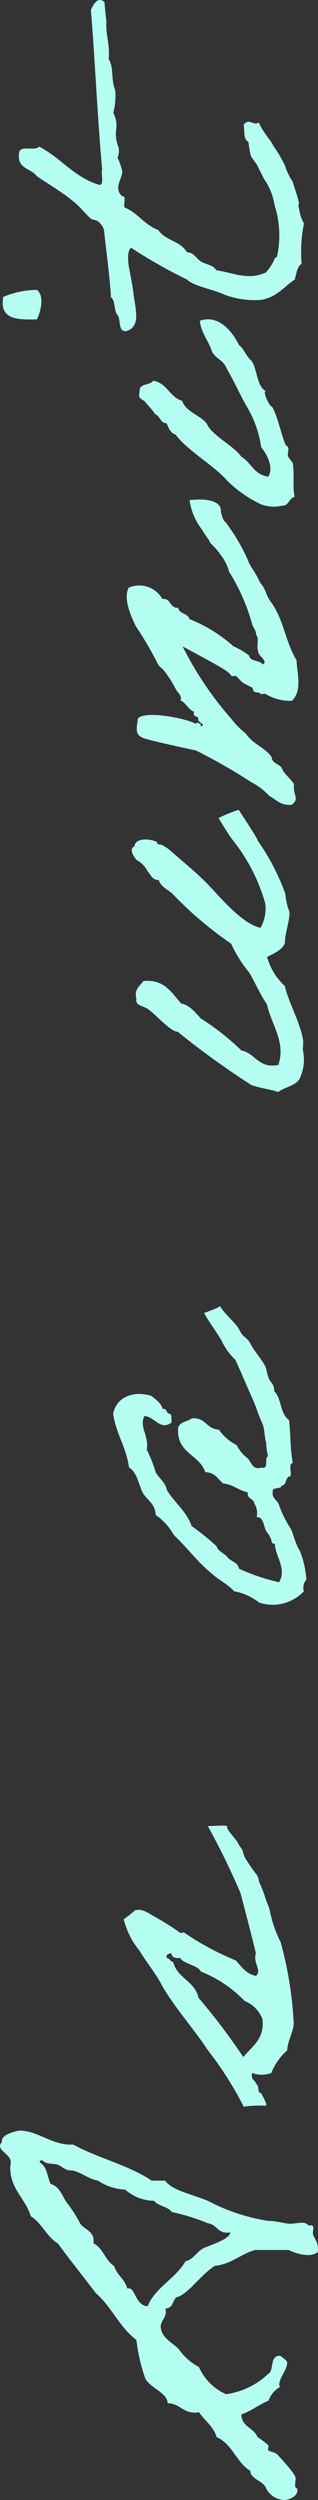
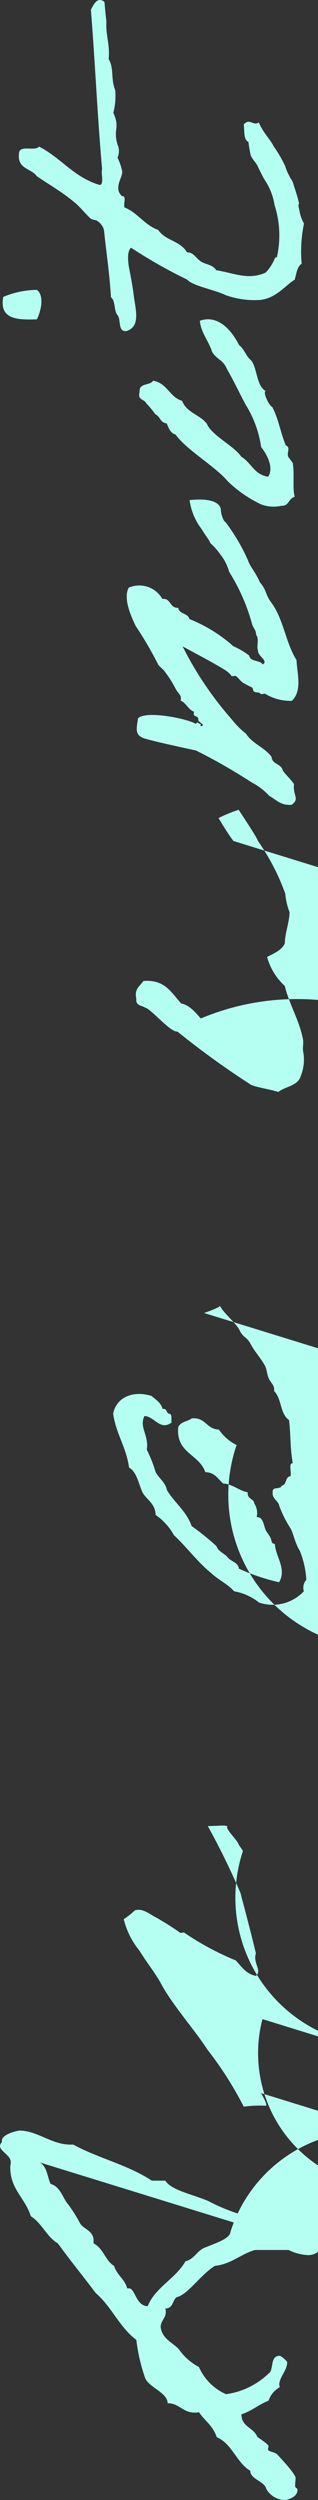
<svg xmlns="http://www.w3.org/2000/svg" width="10.215" height="80.086" viewBox="0 0 10.215 80.086">
  <rect x="0" y="0" width="10.215" height="80.086" fill="#333333" stroke="none" />
-   <path id="パス_14115" data-name="パス 14115" d="M7.575.615C7.8.615,7.95.45,8.07.45c.045,0,.1.015.15.015.06,0,.1-.015.1-.075A.163.163,0,0,0,8.31.315.246.246,0,0,0,8.4.09c0-.12-.03-.255-.03-.375,0-.165.09-.405.09-.69a6.216,6.216,0,0,1,.645-1.95C9.33-3.48,9.45-4.1,9.75-4.29v-.435c.495-.735.72-1.725,1.155-2.52v-.09c0-.615.45-1.065.45-1.65,0,.015-.09-.555-.33-.555H10.98a.179.179,0,0,0-.12-.06c-.165,0-.3.345-.51.345-.075,0-.135-.015-.18-.015-.7,0-.975.48-1.56.66-.225.36-.66.51-.87.87-.54.39-1.05.81-1.59,1.215-.435.51-1.1.765-1.5,1.305a5.7,5.7,0,0,0-1.23.285c-.3.135-.465.72-.8.72,0,.375-.3.48-.3.87a.415.415,0,0,0,.015.135c-.27.18-.45.465-.8.57-.225.51-.81.63-1.08,1.08-.27,0-.33.45-.57.51A.693.693,0,0,0-.48-.435c0,.06.09.39.315.39.09,0,.045-.075.15-.075.075,0,.165.015.24.015.12,0,.555-.405.75-.585.1-.105.09-.3.165-.3.03,0,.075.015.105.015.06,0,.24-.285.3-.36.3-.12.315-.51.72-.51.105.33.315.555.435.87a.8.8,0,0,1,.435.36A.65.65,0,0,0,3.21-.63c.24,0,.465.255.72.255.045,0,.21-.2.21-.24,0-.33-.48-.18-.57-.36A2.444,2.444,0,0,1,2.91-2.34a1.7,1.7,0,0,1,.87-.87,1.828,1.828,0,0,1,.57-.645c.225-.21.33-.54.72-.585.21.015.27.165.48.165a.293.293,0,0,0,.105-.015c0,.255.255.225.36.36.09.375.7.75,1.005,1.23.06.54.375.825.51,1.29V-.33A1.556,1.556,0,0,0,7.365.3a.541.541,0,0,0,.09.3A.33.33,0,0,0,7.575.615Zm2.76-8.94h.015c.045,0,.045.045.06.075-.15.135-.1.345-.15.51-.045.12-.18.24-.18.39,0,.285-.27.555-.33.9a1.664,1.664,0,0,0-.285.87,1.426,1.426,0,0,0-.36.93c-.18.135-.18.45-.36.57a6.5,6.5,0,0,1-.36,1.155c-.03.27-.3.315-.3.615A.293.293,0,0,0,8.1-2.2c-.225-.015-.39-.585-.51-.855-.105-.225-.36-.315-.42-.585-.57-.33-.84-.975-1.44-1.215,0-.375.57-.405.57-.6v-.06c.3-.075.42-.33.72-.42.165-.285.57-.345.72-.66h.075c.345.015.375-.345.6-.45a4.311,4.311,0,0,0,.645-.42c.2-.135.51-.225.585-.51C9.885-8.085,10.2-8.085,10.335-8.325Zm2.22,7.11c.015-.135.24-.045.285-.15.135-.03.135-.195.36-.135a.869.869,0,0,0,0,.615,1.841,1.841,0,0,1,.72.51c.315.015.585.195.87.21a12.026,12.026,0,0,0,2.6-.42,3.809,3.809,0,0,1,1-.345c.225-.06.27-.105.435-.15a4.853,4.853,0,0,0,.495-.195.664.664,0,0,0,.225-.075,5.608,5.608,0,0,1,.54-.375A.867.867,0,0,1,20.3-1.8c.045,0,.18-.12.225-.135.15-.06.375-.315.54-.375.1.09.045-.3.045-.615a23.7,23.7,0,0,1-2.145,1.05c-.63.165-1.3.345-1.935.495-.3-.105-.555.21-.72,0,.06-.315.3-.465.495-.645a8.935,8.935,0,0,1,.885-1.65c.03-.015-.015-.1,0-.135a9.156,9.156,0,0,0,.51-.81c.09-.18.285-.39.21-.645a2.989,2.989,0,0,1-.285-.36,2.528,2.528,0,0,0-1,.5c-.345.21-.66.465-1.02.675-.675.345-1.53,1.11-2.16,1.515A11.37,11.37,0,0,1,12.12-1.77a3.6,3.6,0,0,1,.03.705C12.15-1,12.375-1.11,12.555-1.215Zm2.37.045c-.63.075-.855-.315-1.215-.615a20.436,20.436,0,0,0,1.9-1.44c.54-.12.615-.675,1.14-.81.015-.09.12-.105.135-.21.12-.03.135.06.15.15-.135.015-.165.12-.15.285-.18.075-.24.585-.435.66a4.023,4.023,0,0,1-.945,1.41A1,1,0,0,1,14.925-1.17Zm22.62-1.875c-.345.195-.6.4-.9.57a2.039,2.039,0,0,0-.6.435c-.435.2-.855.375-1.29.57-.225.1-.495.18-.72.285s-.4.06-.645.135a2.029,2.029,0,0,0-.435.06c-.045-.135-.435.045-.36-.21-.1-.285.18-.33.285-.435A1.274,1.274,0,0,1,33.315-2a1.52,1.52,0,0,1,.495-.57c.015-.405.4-.42.36-.87-.1-.12-.1-.36-.285-.435-.84-.075-.855.675-1.44.87,0,.3-.21.4-.36.57-.03.33-.225.495-.285.795-.225-.03-.195.2-.36.21a.562.562,0,0,1-.435.075c.015.225-.3.225-.435.3-.075.045-.12.09-.21.135-.09.06-.21.015-.21.15-.405.015-.8.39-1.23.135a6.514,6.514,0,0,1,.435-1.29c.21-.03.225-.255.36-.36s.18-.3.36-.36a8.287,8.287,0,0,0,.645-.8c.48-.165.75-.555,1.155-.795.24-.045.36-.24.57-.36a4.229,4.229,0,0,0,.72-.285c.465.075.72-.255,1.08-.075-.015.33-.48.495-.21.87.1-.015.27.03.285-.075s.18-.06.15-.21c.21-.06.3-.225.42-.36.18-.6-.045-1.125-.57-1.23-.645.09-1.065.42-1.725.51-.15.255-.51.3-.8.435-.24.135-.345.405-.72.42a1.867,1.867,0,0,1-.645.585c-.39.42-.87.765-1.23,1.215-.21.225-.345.525-.57.72a1.771,1.771,0,0,1-.36.8,1.375,1.375,0,0,0,.36,1.44A.391.391,0,0,1,29,.24a2.94,2.94,0,0,0,.93-.21c.225-.15.615-.225.72-.3a3.569,3.569,0,0,1,.72-.36c.165-.03.225-.24.435-.21.195-.03.075.27.21.285.015.18.285.1.3.285.12.045.42-.075.42.075.5-.09.855-.06,1.38-.12.21-.3.675-.225.93-.48.18.015.21-.06.36-.15.135-.075.3-.075.435-.135.255-.135.45-.33.705-.465s.195-.24.45-.36c.24-.12.525-.5.78-.63C37.725-2.52,37.545-3.045,37.545-3.045Zm15.12.945a5.715,5.715,0,0,1-2,1.02,1.257,1.257,0,0,1-.78-.15c.12-.615,1.08-1.38,1.455-1.755s.72-.81,1.08-1.215c.075-.135.135-.18.135-.3.015-.075.045-.03.075-.06.1-.165.165-.69-.135-.72-.105-.21-.36.015-.435.06a.834.834,0,0,1-.36.36c-.12.105-.285.15-.285.36-.225.075-.3.285-.435.435a11.906,11.906,0,0,0-1.605,1.89,4.234,4.234,0,0,0-.93.585c-.345.2-.69.345-1.02.57-.615.12-1.2.615-1.935.36-.12-.645.375-.735.465-1.185A8.006,8.006,0,0,0,46.98-3.15c.165-.15.435-.36.48-.63.345-.315.78-.525.72-1.215-.165-.105-.24-.3-.57-.225-.225-.03-.21.18-.285.285-.03.18-.795.81-.765,1.035a27.211,27.211,0,0,0-1.71,2.37c-.1.27-.135.6-.225.87.18.225.195.63.51.72a1.381,1.381,0,0,0,.8.075c.1-.015.24.015.36,0,.6-.105,1.185-.465,1.725-.585a1.959,1.959,0,0,1,.93-.57c.12.225.21.465.435.57.33,0,.675.15,1.005.15a2.066,2.066,0,0,1,.585-.135,7.174,7.174,0,0,0,1.7-.885c.045.015.99-.615.99-.615A4.8,4.8,0,0,0,53.4-2.58C53.355-2.55,52.89-2.28,52.665-2.1ZM62.88-2.355c.015-.06.255-.15.39-.15.225-.015.39-.3.315-1.005a1.951,1.951,0,0,0-.945.4c-.1.045-.315.225-.435.27a2.158,2.158,0,0,1-.375.33,1.523,1.523,0,0,1-.54.27,6.231,6.231,0,0,1-1.665.735c-.165.045-.165.12-.36.135-.12.105-.36,0-.51.06-.165-.015-.315.345-.435.15.15-.09.075-.4.285-.435a2.4,2.4,0,0,0,.3-.51,4.758,4.758,0,0,0,.87-1.41c.195-.045.15-.33.36-.36-.015-.285.315-.225.285-.51a.851.851,0,0,0,.36-1.08c-.36-.195-.975.105-1.23.225a11.418,11.418,0,0,1-1.23.72c-.075.045-.15.165-.225.21a3.546,3.546,0,0,1-.57.36c-.135.075-.195.2-.36.15-.075.18-.285.24-.36.435-.195-.06-.1.135-.24.135-.1-.03-.18.285-.225.075h.075c0-.075.1-.105,0-.15.18-.3.435-1.62.18-1.86-.36-.06-.525-.09-.63.165-.075.18-.345,1.44-.4,1.695a18.479,18.479,0,0,1-1.02,1.785,2.053,2.053,0,0,1-.435.57c-.12.225-.315.36-.285.72.2.27.285.03.66.075.165-.105.285-.255.435-.36.225-.045.195-.345.435-.36.315-.225.42-.615.75-.825a2.555,2.555,0,0,1,.45-.45A11.006,11.006,0,0,1,58.9-3.735c-.18.33-.645,1.215-.8,1.425a.711.711,0,0,1-.15.15c-.015.015.015.12,0,.135-.06.09-.165.15-.21.225a2.468,2.468,0,0,0-.15.285c-.03.06-.12.03-.135.075-.06.09,0,.15-.075.21-.03.015.015.12,0,.15a1.563,1.563,0,0,0-.225.855c.33.345.885.165,1.305.15.585-.36,1.275-.405,1.83-.8.27-.21.4-.15.66-.375.4-.18.465-.3.72-.39A6.208,6.208,0,0,0,62.88-2.355Zm5.205.795c.12-.135.36-.21.465-.36.675-.345.945-.8.78-1.26-.375.03-.675.3-.99.39-.255.15-.255.36-.555.48-.39.225-.75.39-1.14.6a3.527,3.527,0,0,1-1.365.5c-.195.165-.645.42-.945.225.06-.45.465-.555.645-.87.33-.21.675-.945,1.05-1.1.285-.21.36-.66.735-.795.12-.405.57-.48.645-.93-.165-.1-.06-.465-.36-.435-.27-.075-.225.15-.36.21a3.468,3.468,0,0,1-.36.3c-.06.15-.27.15-.285.36-.15.06-.315.12-.36.285-.5.36-1.02,1.275-1.485,1.665a3.97,3.97,0,0,0-.75,1.08,1.134,1.134,0,0,0-.045.66c-.015.24.24.225.285.42.315-.075.7,0,1.08-.06.03-.015.18-.135.21-.15.15-.045.285.09.36-.075.39-.165.87-.24,1.23-.435.015-.09.48-.315.51-.21C67.245-1.38,67.89-1.335,68.085-1.56Zm1.29-6.855c.24.12.75.255.945,0a2.873,2.873,0,0,0-.225-1.08C69.36-9.63,69.36-9.03,69.375-8.415Zm6.24,6.645c-.21.03-.48-.015-.555.15a4.4,4.4,0,0,0-.435.075c-.135.06-.225.165-.345.225-.015,0-.405.2-.42.21a1.987,1.987,0,0,1-.825.33,3.164,3.164,0,0,1-1.665.075c-.015-.015,0-.06-.06-.075a1.444,1.444,0,0,1-.435-.285c-.255-.555-.015-1.02.075-1.59.18-.105.18-.345.285-.5s.3-.24.285-.435c.39-.24.36-.675.72-.93.165-.45.555-.66.72-1.08.105-.045.375.075.36-.075.255-.3.615.03.8,0a1.856,1.856,0,0,0,.435-.15.512.512,0,0,0,.42,0c.5-.15.525.09,1.02-.135a2.079,2.079,0,0,0,.72.06c.4-.15.69-.03,1-.21.465.045.735-.09,1.155-.075-.015.015.3-.03.675-.06.18-.225-.075-.345-.255-.435-1.665.135-3.435.21-5.1.36-.15-.045-.48.075-.51-.075.24-.825.87-1.245,1.23-1.95-.165-.135.075-.645-.225-.645-.5-.06-.465.39-.72.57-.27.39-.5.8-.795,1.155-.15.21-.465.45-.57.585-.045.06-.03.15-.075.21a.513.513,0,0,1-.285.21c-.72.075-1.41.18-2.16.225-.1.15-.435.09-.57.21s-.54,0-.51.285c.15.495.765.27,1.23.225.33-.045.69-.12.855-.15.225-.03.48-.045.585.075a16.013,16.013,0,0,0-1.02,1.8c-.21.195-.315.855-.495,1.23A2.755,2.755,0,0,0,70-1.215c.075.51.465.78.645,1.08.195.06.42.075.51.225a4.4,4.4,0,0,1,1.29.075,1.254,1.254,0,0,1,.435-.15c.315-.075.075.03.3-.03.135-.03.4-.12.495-.15.18-.045.195-.105.285-.135a1.424,1.424,0,0,1,.315-.135,4.085,4.085,0,0,0,.645-.375c.24-.12.4-.315.765-.48C75.555-1.455,75.84-1.59,75.615-1.77Z" transform="translate(9.6 79.606) rotate(-90)" fill="#b5fff2" />
+   <path id="パス_14115" data-name="パス 14115" d="M7.575.615C7.8.615,7.95.45,8.07.45c.045,0,.1.015.15.015.06,0,.1-.015.1-.075A.163.163,0,0,0,8.31.315.246.246,0,0,0,8.4.09c0-.12-.03-.255-.03-.375,0-.165.09-.405.09-.69a6.216,6.216,0,0,1,.645-1.95C9.33-3.48,9.45-4.1,9.75-4.29v-.435c.495-.735.72-1.725,1.155-2.52v-.09c0-.615.45-1.065.45-1.65,0,.015-.09-.555-.33-.555H10.98a.179.179,0,0,0-.12-.06c-.165,0-.3.345-.51.345-.075,0-.135-.015-.18-.015-.7,0-.975.48-1.56.66-.225.36-.66.51-.87.87-.54.39-1.05.81-1.59,1.215-.435.51-1.1.765-1.5,1.305a5.7,5.7,0,0,0-1.23.285c-.3.135-.465.72-.8.72,0,.375-.3.48-.3.87a.415.415,0,0,0,.015.135c-.27.18-.45.465-.8.57-.225.51-.81.63-1.08,1.08-.27,0-.33.45-.57.51A.693.693,0,0,0-.48-.435c0,.06.09.39.315.39.09,0,.045-.075.15-.075.075,0,.165.015.24.015.12,0,.555-.405.75-.585.1-.105.09-.3.165-.3.03,0,.075.015.105.015.06,0,.24-.285.3-.36.3-.12.315-.51.72-.51.105.33.315.555.435.87a.8.8,0,0,1,.435.36A.65.65,0,0,0,3.21-.63c.24,0,.465.255.72.255.045,0,.21-.2.21-.24,0-.33-.48-.18-.57-.36A2.444,2.444,0,0,1,2.91-2.34a1.7,1.7,0,0,1,.87-.87,1.828,1.828,0,0,1,.57-.645c.225-.21.33-.54.72-.585.21.015.27.165.48.165a.293.293,0,0,0,.105-.015c0,.255.255.225.36.36.09.375.7.75,1.005,1.23.06.54.375.825.51,1.29V-.33A1.556,1.556,0,0,0,7.365.3a.541.541,0,0,0,.09.3A.33.33,0,0,0,7.575.615Zh.015c.045,0,.045.045.06.075-.15.135-.1.345-.15.51-.045.12-.18.24-.18.39,0,.285-.27.555-.33.9a1.664,1.664,0,0,0-.285.87,1.426,1.426,0,0,0-.36.93c-.18.135-.18.45-.36.57a6.5,6.5,0,0,1-.36,1.155c-.03.27-.3.315-.3.615A.293.293,0,0,0,8.1-2.2c-.225-.015-.39-.585-.51-.855-.105-.225-.36-.315-.42-.585-.57-.33-.84-.975-1.44-1.215,0-.375.57-.405.57-.6v-.06c.3-.075.42-.33.72-.42.165-.285.57-.345.72-.66h.075c.345.015.375-.345.6-.45a4.311,4.311,0,0,0,.645-.42c.2-.135.51-.225.585-.51C9.885-8.085,10.2-8.085,10.335-8.325Zm2.22,7.11c.015-.135.24-.045.285-.15.135-.03.135-.195.36-.135a.869.869,0,0,0,0,.615,1.841,1.841,0,0,1,.72.51c.315.015.585.195.87.21a12.026,12.026,0,0,0,2.6-.42,3.809,3.809,0,0,1,1-.345c.225-.06.27-.105.435-.15a4.853,4.853,0,0,0,.495-.195.664.664,0,0,0,.225-.075,5.608,5.608,0,0,1,.54-.375A.867.867,0,0,1,20.3-1.8c.045,0,.18-.12.225-.135.15-.06.375-.315.54-.375.1.09.045-.3.045-.615a23.7,23.7,0,0,1-2.145,1.05c-.63.165-1.3.345-1.935.495-.3-.105-.555.21-.72,0,.06-.315.3-.465.495-.645a8.935,8.935,0,0,1,.885-1.65c.03-.015-.015-.1,0-.135a9.156,9.156,0,0,0,.51-.81c.09-.18.285-.39.21-.645a2.989,2.989,0,0,1-.285-.36,2.528,2.528,0,0,0-1,.5c-.345.21-.66.465-1.02.675-.675.345-1.53,1.11-2.16,1.515A11.37,11.37,0,0,1,12.12-1.77a3.6,3.6,0,0,1,.03.705C12.15-1,12.375-1.11,12.555-1.215Zm2.37.045c-.63.075-.855-.315-1.215-.615a20.436,20.436,0,0,0,1.9-1.44c.54-.12.615-.675,1.14-.81.015-.09.12-.105.135-.21.12-.03.135.06.15.15-.135.015-.165.12-.15.285-.18.075-.24.585-.435.66a4.023,4.023,0,0,1-.945,1.41A1,1,0,0,1,14.925-1.17Zm22.62-1.875c-.345.195-.6.4-.9.57a2.039,2.039,0,0,0-.6.435c-.435.2-.855.375-1.29.57-.225.1-.495.18-.72.285s-.4.06-.645.135a2.029,2.029,0,0,0-.435.06c-.045-.135-.435.045-.36-.21-.1-.285.18-.33.285-.435A1.274,1.274,0,0,1,33.315-2a1.52,1.52,0,0,1,.495-.57c.015-.405.4-.42.36-.87-.1-.12-.1-.36-.285-.435-.84-.075-.855.675-1.44.87,0,.3-.21.4-.36.57-.03.33-.225.495-.285.795-.225-.03-.195.2-.36.21a.562.562,0,0,1-.435.075c.015.225-.3.225-.435.3-.075.045-.12.09-.21.135-.09.06-.21.015-.21.15-.405.015-.8.39-1.23.135a6.514,6.514,0,0,1,.435-1.29c.21-.03.225-.255.36-.36s.18-.3.36-.36a8.287,8.287,0,0,0,.645-.8c.48-.165.75-.555,1.155-.795.24-.045.36-.24.57-.36a4.229,4.229,0,0,0,.72-.285c.465.075.72-.255,1.08-.075-.015.33-.48.495-.21.87.1-.015.27.03.285-.075s.18-.06.15-.21c.21-.06.3-.225.42-.36.18-.6-.045-1.125-.57-1.23-.645.09-1.065.42-1.725.51-.15.255-.51.3-.8.435-.24.135-.345.405-.72.42a1.867,1.867,0,0,1-.645.585c-.39.42-.87.765-1.23,1.215-.21.225-.345.525-.57.72a1.771,1.771,0,0,1-.36.8,1.375,1.375,0,0,0,.36,1.44A.391.391,0,0,1,29,.24a2.94,2.94,0,0,0,.93-.21c.225-.15.615-.225.72-.3a3.569,3.569,0,0,1,.72-.36c.165-.03.225-.24.435-.21.195-.03.075.27.21.285.015.18.285.1.3.285.12.045.42-.075.42.075.5-.09.855-.06,1.38-.12.21-.3.675-.225.93-.48.18.015.21-.06.36-.15.135-.075.3-.075.435-.135.255-.135.45-.33.705-.465s.195-.24.45-.36c.24-.12.525-.5.78-.63C37.725-2.52,37.545-3.045,37.545-3.045Zm15.12.945a5.715,5.715,0,0,1-2,1.02,1.257,1.257,0,0,1-.78-.15c.12-.615,1.08-1.38,1.455-1.755s.72-.81,1.08-1.215c.075-.135.135-.18.135-.3.015-.075.045-.03.075-.06.1-.165.165-.69-.135-.72-.105-.21-.36.015-.435.06a.834.834,0,0,1-.36.36c-.12.105-.285.15-.285.36-.225.075-.3.285-.435.435a11.906,11.906,0,0,0-1.605,1.89,4.234,4.234,0,0,0-.93.585c-.345.2-.69.345-1.02.57-.615.12-1.2.615-1.935.36-.12-.645.375-.735.465-1.185A8.006,8.006,0,0,0,46.98-3.15c.165-.15.435-.36.48-.63.345-.315.78-.525.72-1.215-.165-.105-.24-.3-.57-.225-.225-.03-.21.18-.285.285-.03.18-.795.81-.765,1.035a27.211,27.211,0,0,0-1.71,2.37c-.1.27-.135.6-.225.87.18.225.195.63.51.72a1.381,1.381,0,0,0,.8.075c.1-.015.24.015.36,0,.6-.105,1.185-.465,1.725-.585a1.959,1.959,0,0,1,.93-.57c.12.225.21.465.435.57.33,0,.675.15,1.005.15a2.066,2.066,0,0,1,.585-.135,7.174,7.174,0,0,0,1.7-.885c.045.015.99-.615.99-.615A4.8,4.8,0,0,0,53.4-2.58C53.355-2.55,52.89-2.28,52.665-2.1ZM62.88-2.355c.015-.06.255-.15.39-.15.225-.015.39-.3.315-1.005a1.951,1.951,0,0,0-.945.4c-.1.045-.315.225-.435.27a2.158,2.158,0,0,1-.375.33,1.523,1.523,0,0,1-.54.27,6.231,6.231,0,0,1-1.665.735c-.165.045-.165.12-.36.135-.12.105-.36,0-.51.06-.165-.015-.315.345-.435.15.15-.09.075-.4.285-.435a2.4,2.4,0,0,0,.3-.51,4.758,4.758,0,0,0,.87-1.41c.195-.045.15-.33.36-.36-.015-.285.315-.225.285-.51a.851.851,0,0,0,.36-1.08c-.36-.195-.975.105-1.23.225a11.418,11.418,0,0,1-1.23.72c-.075.045-.15.165-.225.21a3.546,3.546,0,0,1-.57.36c-.135.075-.195.2-.36.15-.075.18-.285.24-.36.435-.195-.06-.1.135-.24.135-.1-.03-.18.285-.225.075h.075c0-.075.1-.105,0-.15.18-.3.435-1.62.18-1.86-.36-.06-.525-.09-.63.165-.075.18-.345,1.44-.4,1.695a18.479,18.479,0,0,1-1.02,1.785,2.053,2.053,0,0,1-.435.57c-.12.225-.315.36-.285.72.2.27.285.03.66.075.165-.105.285-.255.435-.36.225-.045.195-.345.435-.36.315-.225.42-.615.75-.825a2.555,2.555,0,0,1,.45-.45A11.006,11.006,0,0,1,58.9-3.735c-.18.33-.645,1.215-.8,1.425a.711.711,0,0,1-.15.15c-.015.015.015.12,0,.135-.06.09-.165.15-.21.225a2.468,2.468,0,0,0-.15.285c-.03.06-.12.03-.135.075-.06.09,0,.15-.075.21-.03.015.015.12,0,.15a1.563,1.563,0,0,0-.225.855c.33.345.885.165,1.305.15.585-.36,1.275-.405,1.83-.8.27-.21.4-.15.66-.375.4-.18.465-.3.72-.39A6.208,6.208,0,0,0,62.88-2.355Zm5.205.795c.12-.135.36-.21.465-.36.675-.345.945-.8.78-1.26-.375.03-.675.3-.99.39-.255.15-.255.36-.555.48-.39.225-.75.39-1.14.6a3.527,3.527,0,0,1-1.365.5c-.195.165-.645.42-.945.225.06-.45.465-.555.645-.87.33-.21.675-.945,1.05-1.1.285-.21.36-.66.735-.795.12-.405.57-.48.645-.93-.165-.1-.06-.465-.36-.435-.27-.075-.225.15-.36.21a3.468,3.468,0,0,1-.36.3c-.06.15-.27.15-.285.36-.15.06-.315.12-.36.285-.5.36-1.02,1.275-1.485,1.665a3.97,3.97,0,0,0-.75,1.08,1.134,1.134,0,0,0-.045.66c-.015.24.24.225.285.42.315-.075.7,0,1.08-.06.03-.015.18-.135.21-.15.15-.045.285.09.36-.075.39-.165.87-.24,1.23-.435.015-.09.48-.315.51-.21C67.245-1.38,67.89-1.335,68.085-1.56Zm1.29-6.855c.24.12.75.255.945,0a2.873,2.873,0,0,0-.225-1.08C69.36-9.63,69.36-9.03,69.375-8.415Zm6.24,6.645c-.21.03-.48-.015-.555.15a4.4,4.4,0,0,0-.435.075c-.135.06-.225.165-.345.225-.015,0-.405.2-.42.21a1.987,1.987,0,0,1-.825.33,3.164,3.164,0,0,1-1.665.075c-.015-.015,0-.06-.06-.075a1.444,1.444,0,0,1-.435-.285c-.255-.555-.015-1.02.075-1.59.18-.105.18-.345.285-.5s.3-.24.285-.435c.39-.24.36-.675.72-.93.165-.45.555-.66.72-1.08.105-.045.375.075.36-.075.255-.3.615.03.8,0a1.856,1.856,0,0,0,.435-.15.512.512,0,0,0,.42,0c.5-.15.525.09,1.02-.135a2.079,2.079,0,0,0,.72.06c.4-.15.69-.03,1-.21.465.045.735-.09,1.155-.075-.015.015.3-.03.675-.06.18-.225-.075-.345-.255-.435-1.665.135-3.435.21-5.1.36-.15-.045-.48.075-.51-.075.24-.825.87-1.245,1.23-1.95-.165-.135.075-.645-.225-.645-.5-.06-.465.39-.72.57-.27.39-.5.8-.795,1.155-.15.21-.465.45-.57.585-.045.06-.03.15-.075.21a.513.513,0,0,1-.285.21c-.72.075-1.41.18-2.16.225-.1.15-.435.09-.57.21s-.54,0-.51.285c.15.495.765.27,1.23.225.33-.045.69-.12.855-.15.225-.03.48-.045.585.075a16.013,16.013,0,0,0-1.02,1.8c-.21.195-.315.855-.495,1.23A2.755,2.755,0,0,0,70-1.215c.075.51.465.78.645,1.08.195.06.42.075.51.225a4.4,4.4,0,0,1,1.29.075,1.254,1.254,0,0,1,.435-.15c.315-.075.075.03.3-.03.135-.03.4-.12.495-.15.18-.045.195-.105.285-.135a1.424,1.424,0,0,1,.315-.135,4.085,4.085,0,0,0,.645-.375c.24-.12.4-.315.765-.48C75.555-1.455,75.84-1.59,75.615-1.77Z" transform="translate(9.6 79.606) rotate(-90)" fill="#b5fff2" />
</svg>